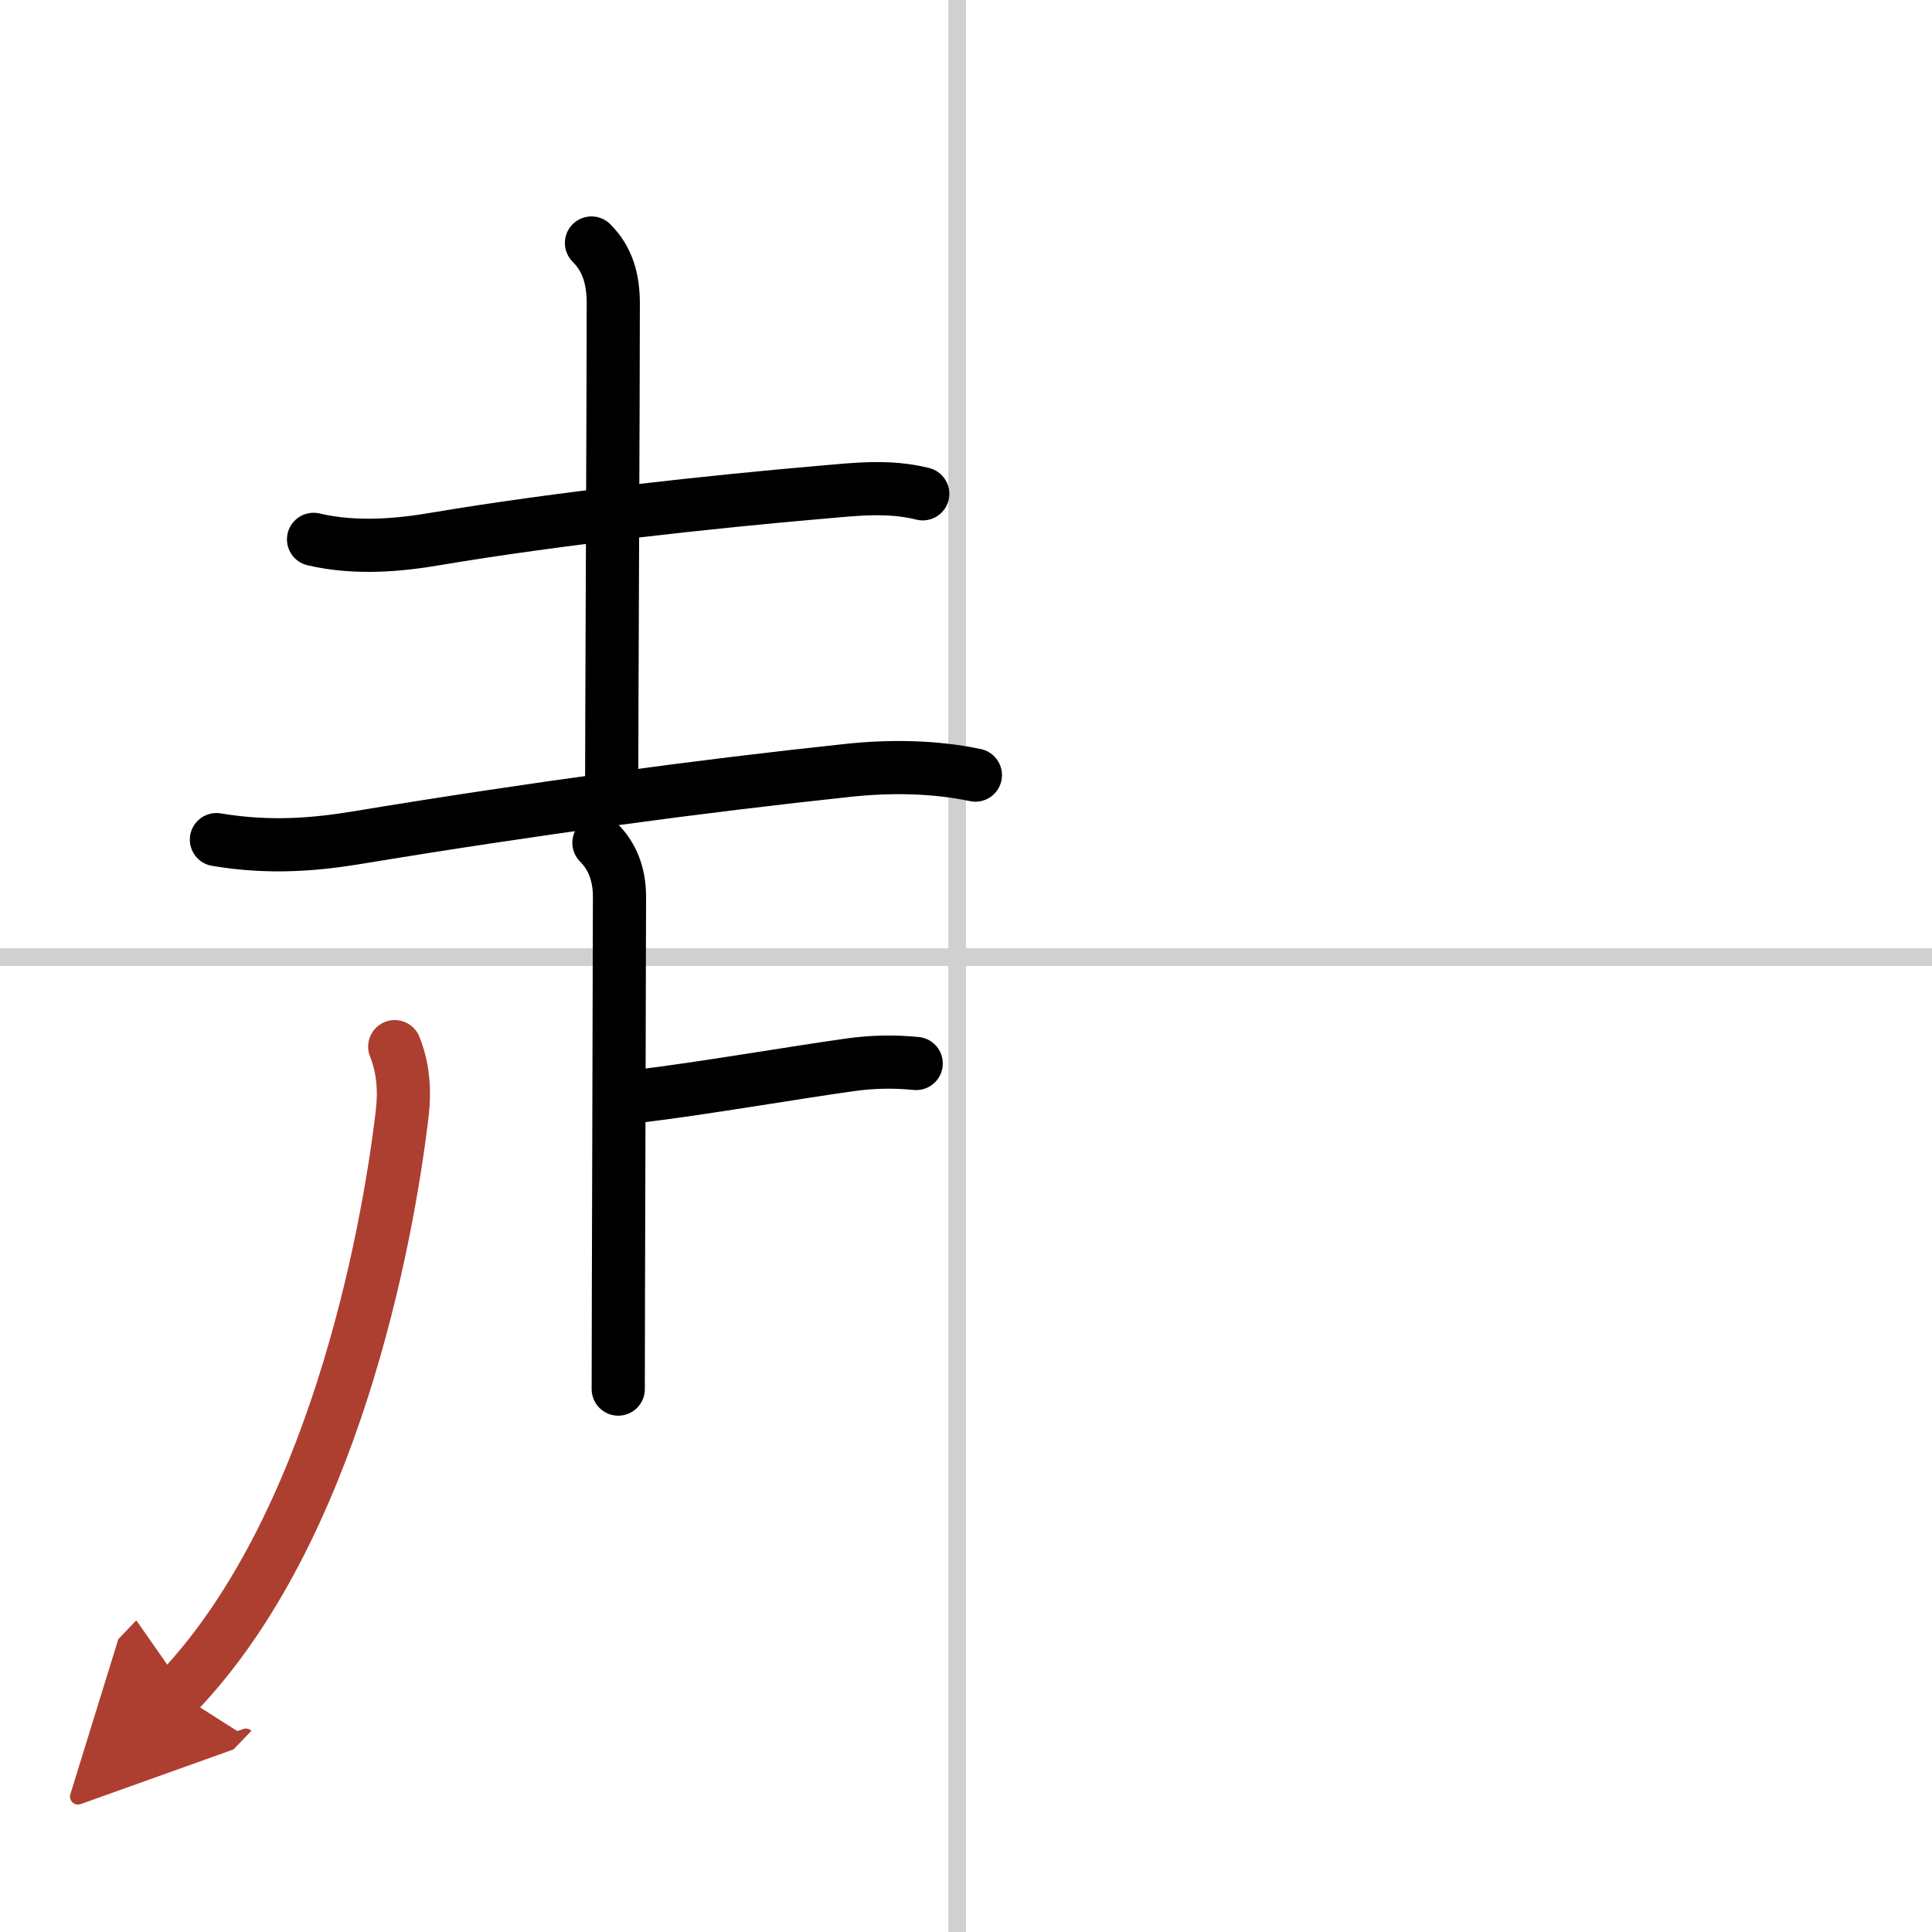
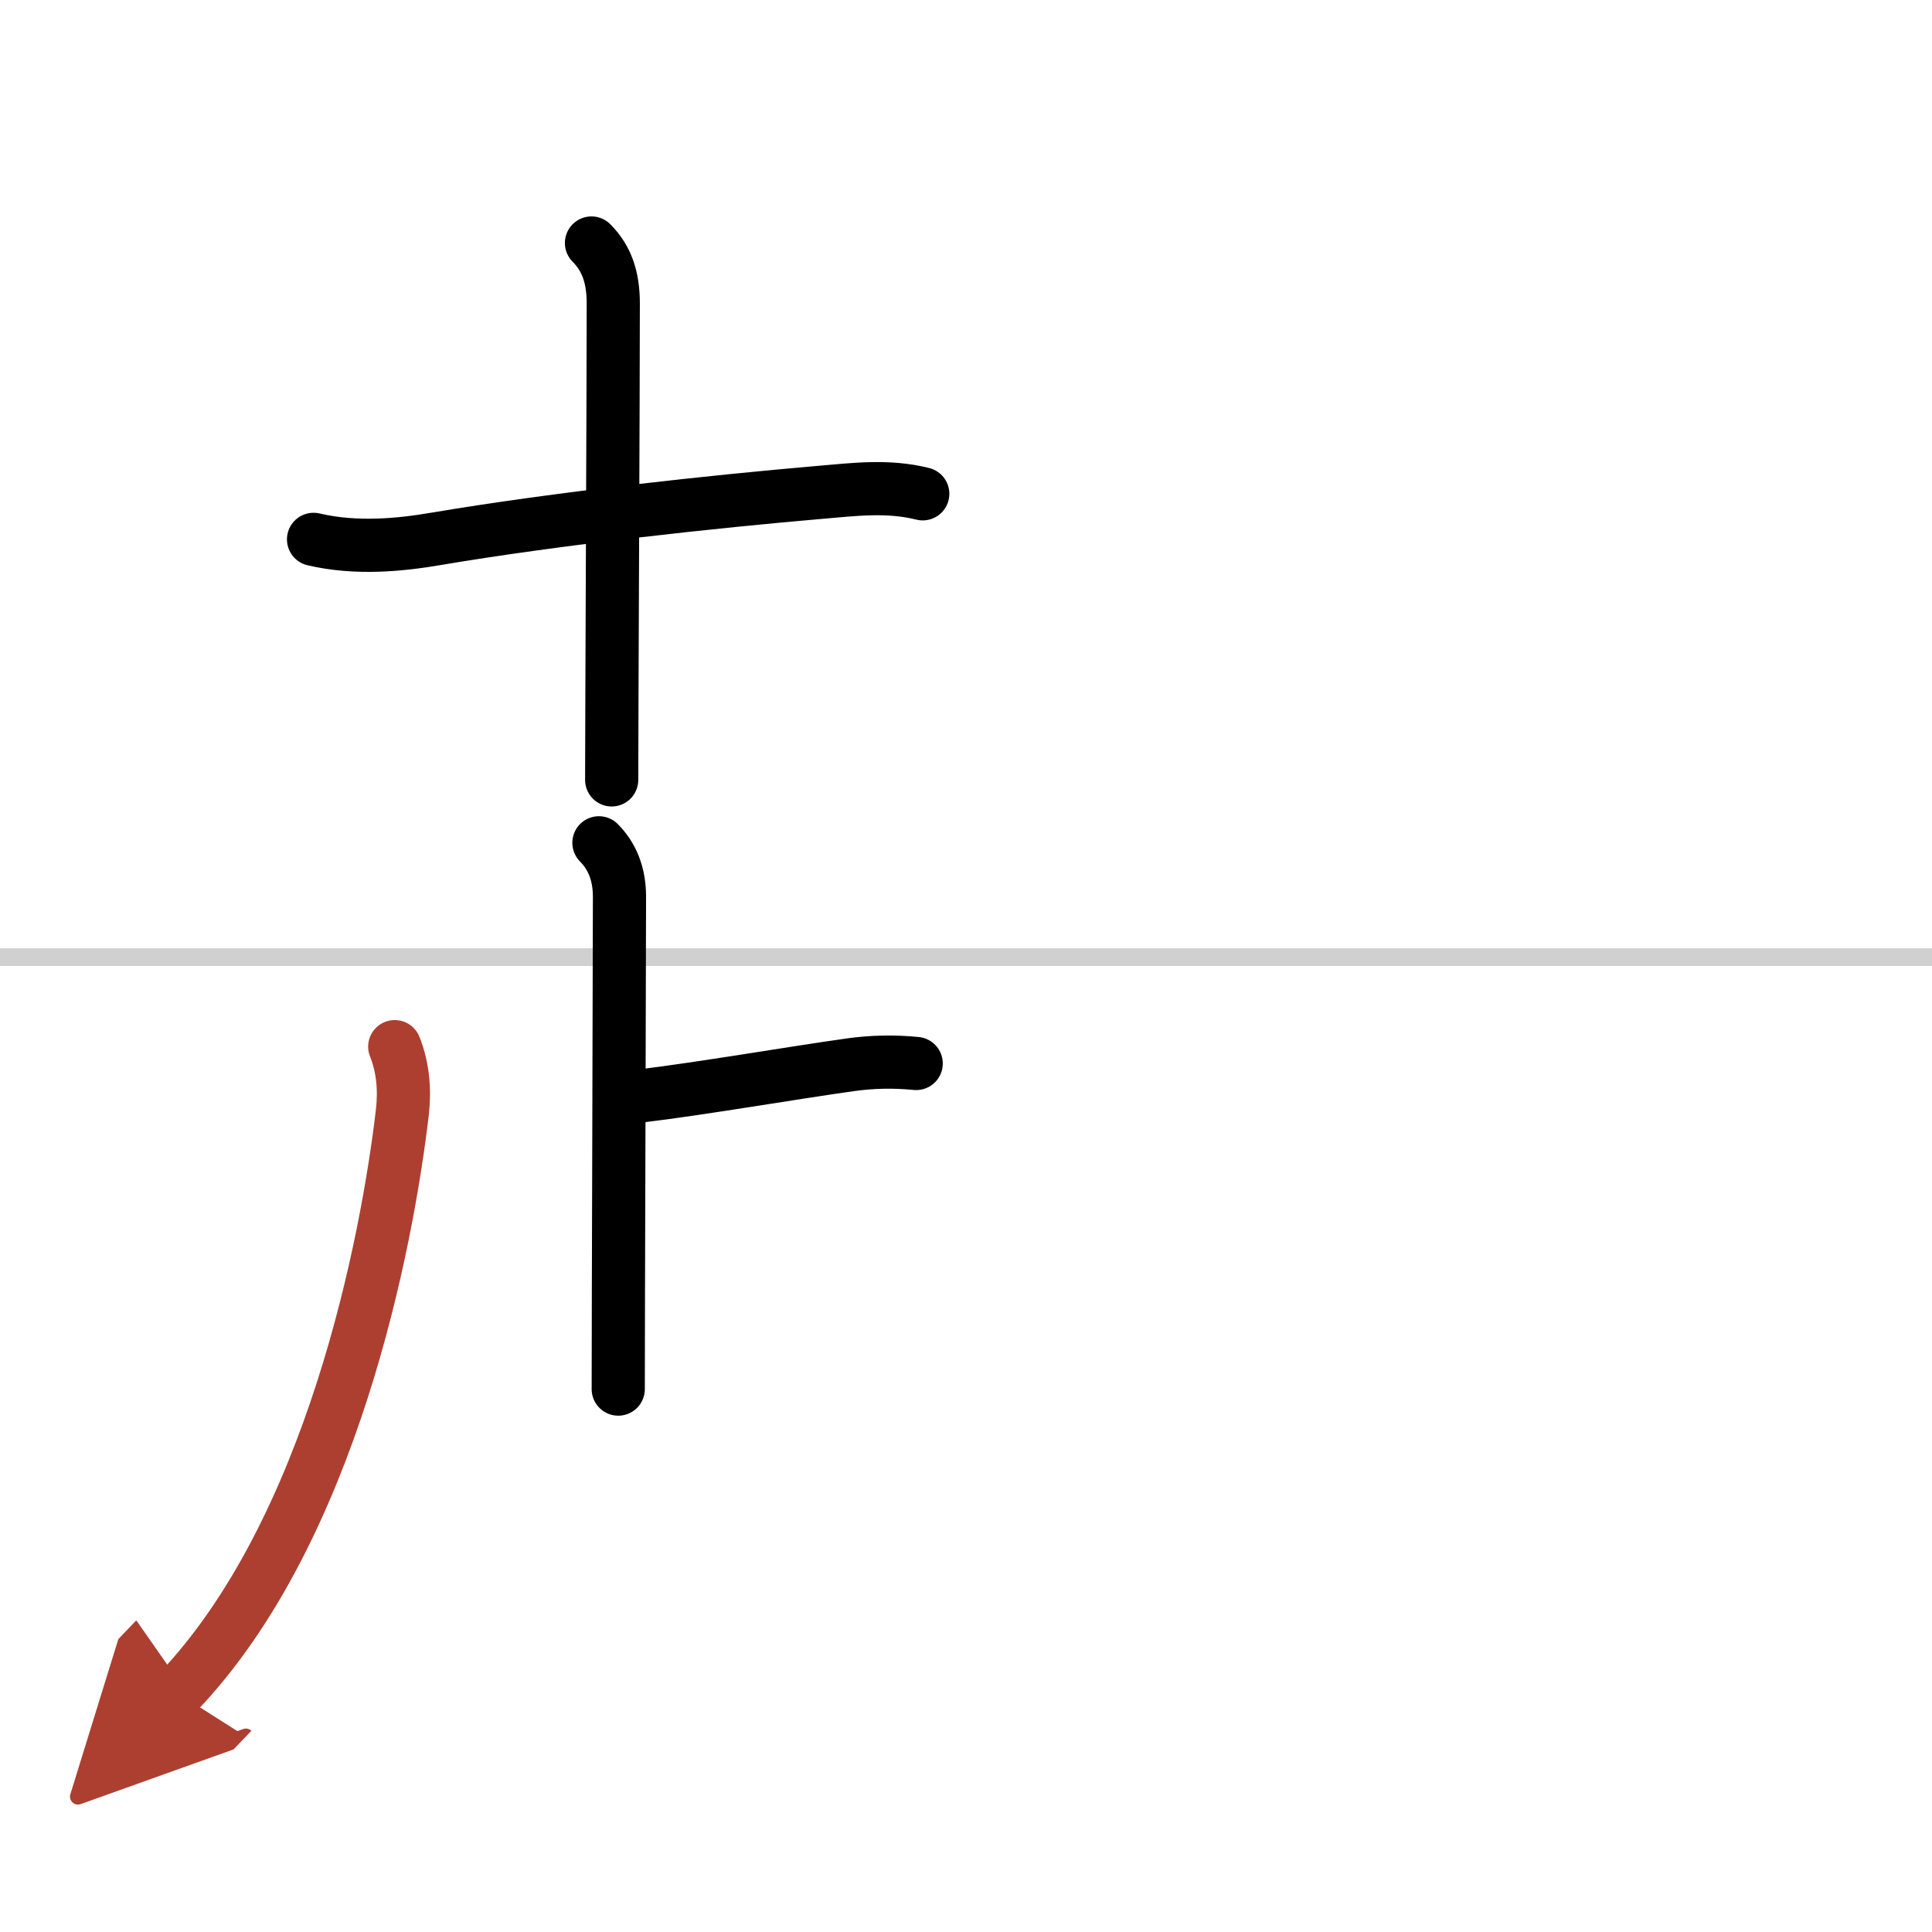
<svg xmlns="http://www.w3.org/2000/svg" width="400" height="400" viewBox="0 0 109 109">
  <defs>
    <marker id="a" markerWidth="4" orient="auto" refX="1" refY="5" viewBox="0 0 10 10">
      <polyline points="0 0 10 5 0 10 1 5" fill="#ad3f31" stroke="#ad3f31" />
    </marker>
  </defs>
  <g fill="none" stroke="#000" stroke-linecap="round" stroke-linejoin="round" stroke-width="3">
-     <rect width="100%" height="100%" fill="#fff" stroke="#fff" />
-     <line x1="54" x2="54" y2="109" stroke="#d0d0d0" stroke-width="1" />
    <line x2="109" y1="54" y2="54" stroke="#d0d0d0" stroke-width="1" />
    <path d="m17.69 30.43c2.43 0.57 4.93 0.31 6.92-0.03 6.93-1.17 15.71-2.11 21.63-2.62 1.98-0.17 3.86-0.41 5.82 0.08" />
    <path d="m33.37 13.71c0.9 0.9 1.23 2.01 1.23 3.42 0 4.74-0.09 24.02-0.09 26.87" />
-     <path d="m12.21 47.37c3.04 0.51 5.61 0.27 7.93-0.11 9.85-1.63 19.44-2.92 27.73-3.8 2.36-0.25 4.84-0.22 7.16 0.27" />
    <path d="m33.79 47.55c0.71 0.71 1.16 1.7 1.16 3.04 0 3.28-0.07 23.78-0.07 27.78" />
    <path d="m36.07 61.84c3.44-0.41 8.7-1.32 11.93-1.77 1.15-0.16 2.38-0.2 3.69-0.07" />
    <path d="m22.27 59.05c0.48 1.2 0.57 2.47 0.43 3.7-0.85 7.27-3.95 23.62-12.7 32.76" marker-end="url(#a)" stroke="#ad3f31" />
  </g>
</svg>